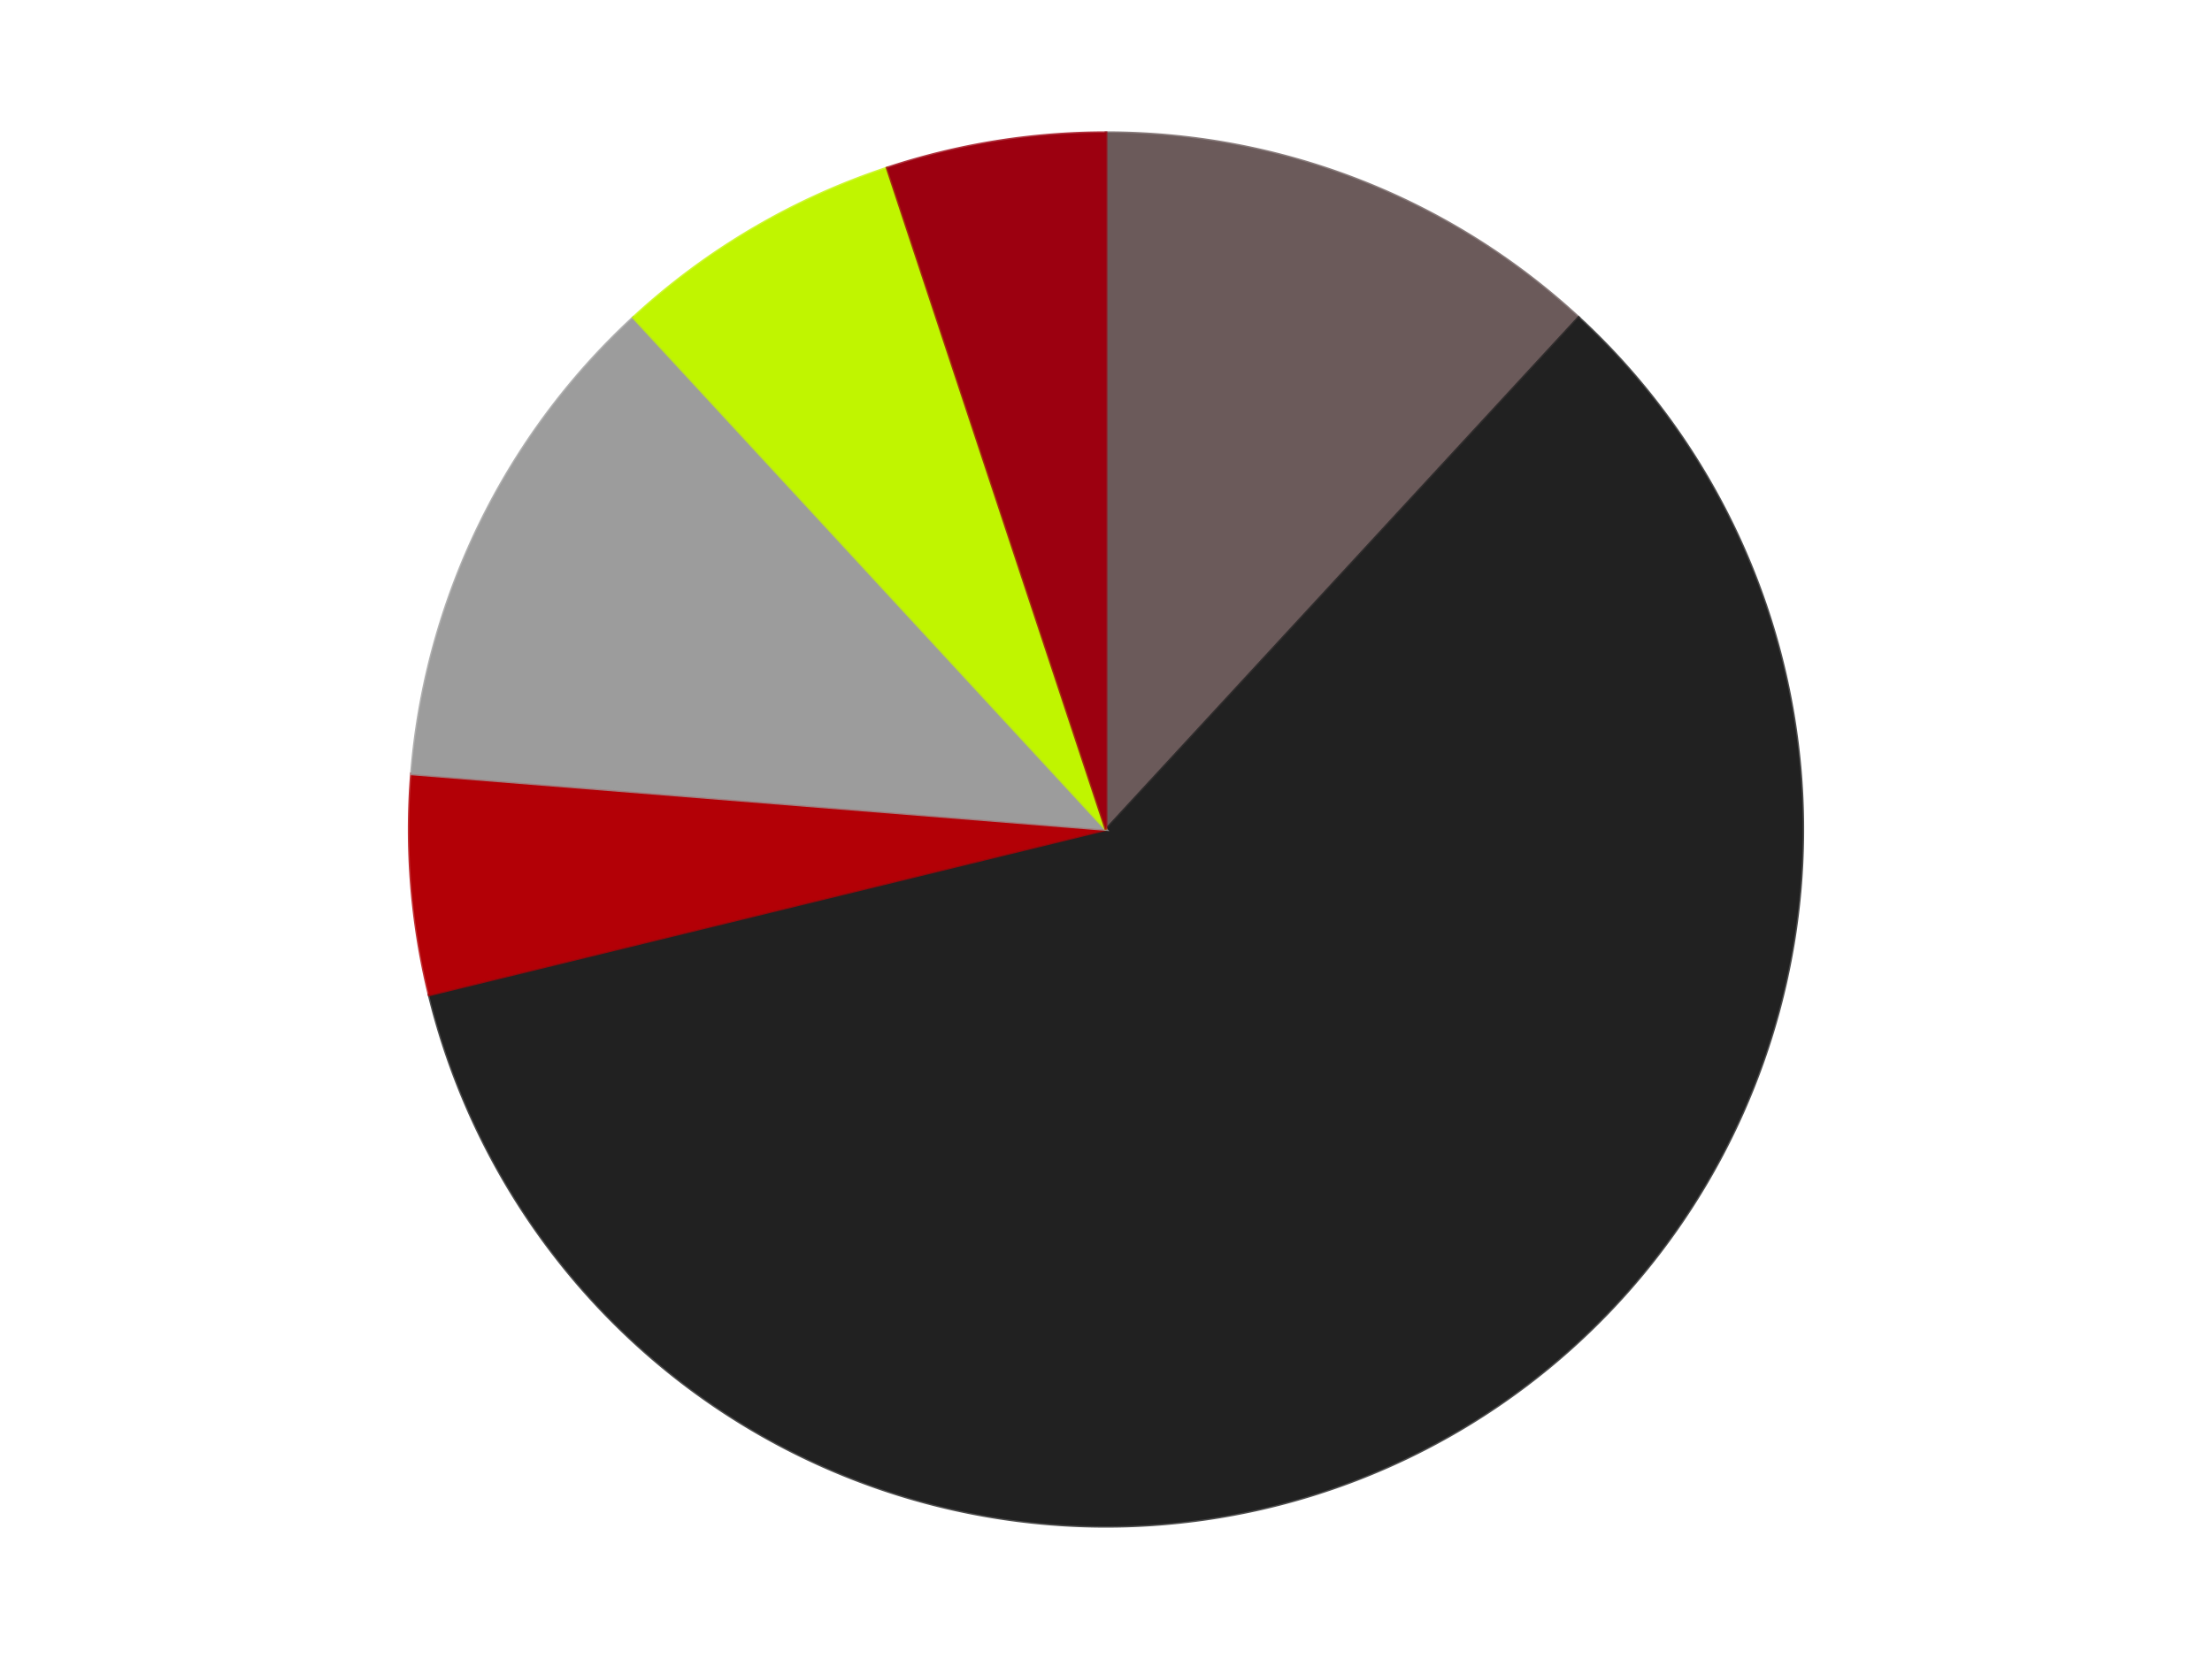
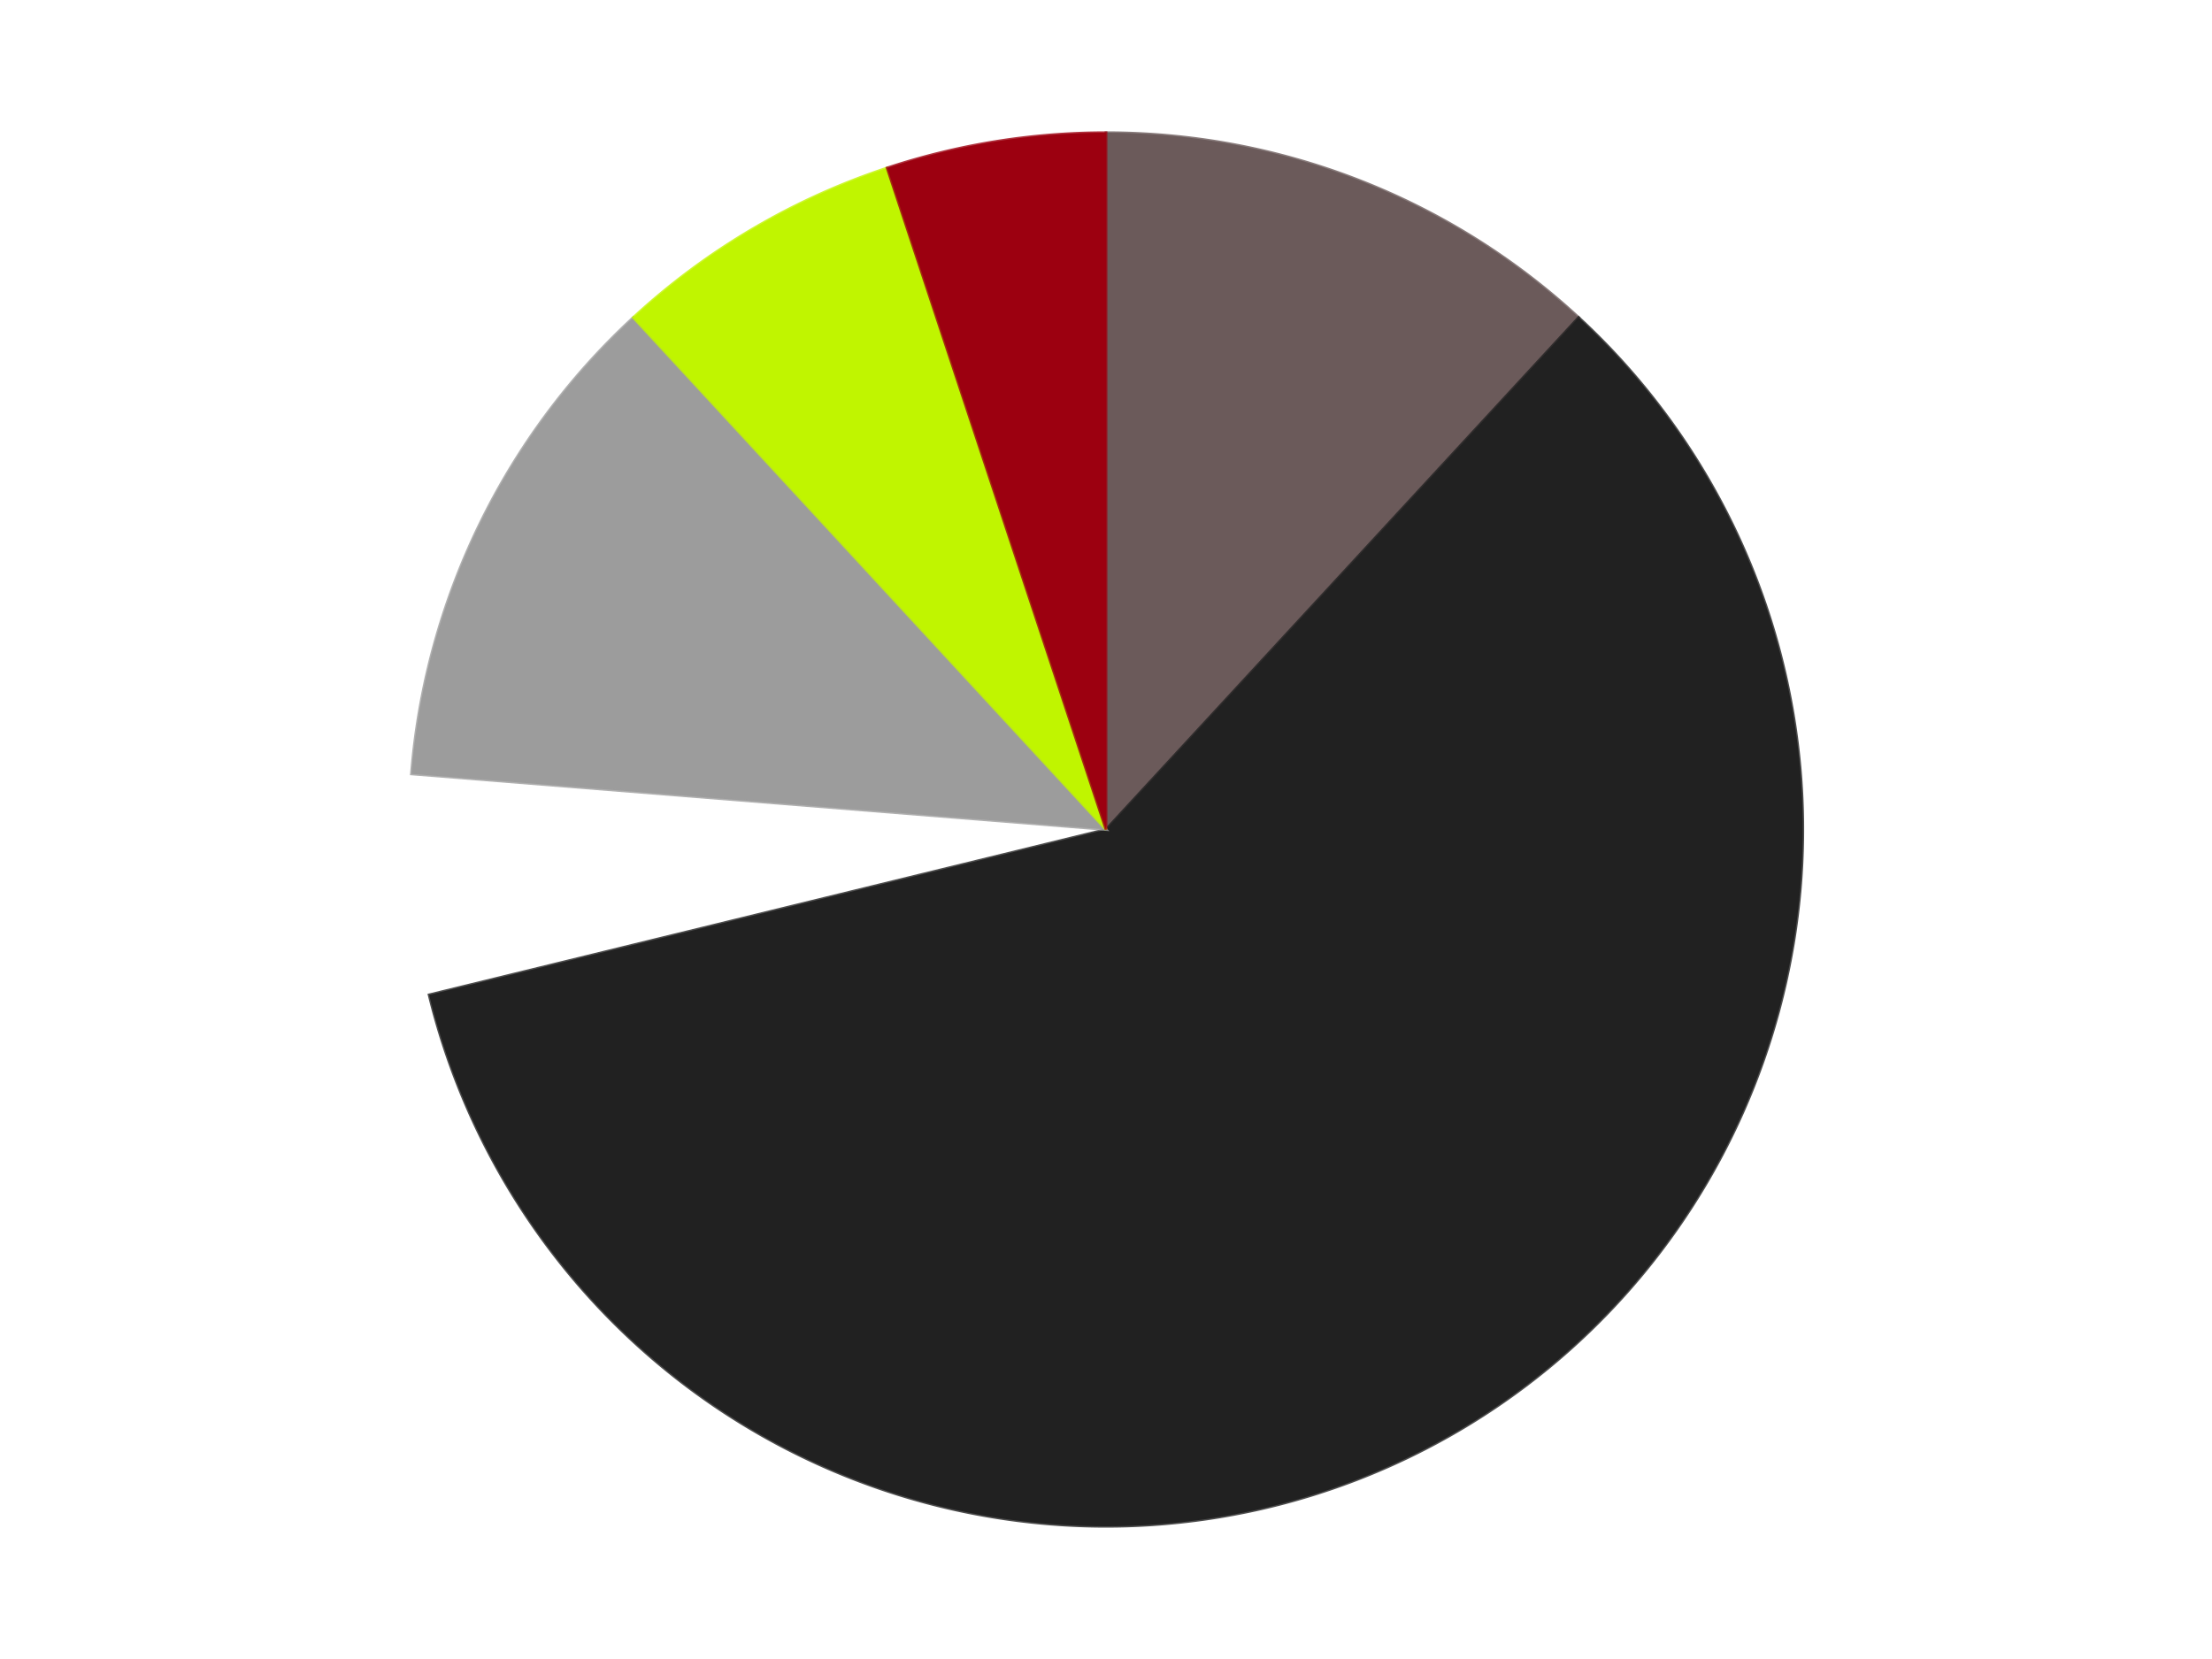
<svg xmlns="http://www.w3.org/2000/svg" xmlns:xlink="http://www.w3.org/1999/xlink" id="chart-20c8cd98-e2ef-487d-95cb-bd7554fbc0ca" class="pygal-chart" viewBox="0 0 800 600">
  <defs>
    <style type="text/css">#chart-20c8cd98-e2ef-487d-95cb-bd7554fbc0ca{-webkit-user-select:none;-webkit-font-smoothing:antialiased;font-family:Consolas,"Liberation Mono",Menlo,Courier,monospace}#chart-20c8cd98-e2ef-487d-95cb-bd7554fbc0ca .title{font-family:Consolas,"Liberation Mono",Menlo,Courier,monospace;font-size:16px}#chart-20c8cd98-e2ef-487d-95cb-bd7554fbc0ca .legends .legend text{font-family:Consolas,"Liberation Mono",Menlo,Courier,monospace;font-size:14px}#chart-20c8cd98-e2ef-487d-95cb-bd7554fbc0ca .axis text{font-family:Consolas,"Liberation Mono",Menlo,Courier,monospace;font-size:10px}#chart-20c8cd98-e2ef-487d-95cb-bd7554fbc0ca .axis text.major{font-family:Consolas,"Liberation Mono",Menlo,Courier,monospace;font-size:10px}#chart-20c8cd98-e2ef-487d-95cb-bd7554fbc0ca .text-overlay text.value{font-family:Consolas,"Liberation Mono",Menlo,Courier,monospace;font-size:16px}#chart-20c8cd98-e2ef-487d-95cb-bd7554fbc0ca .text-overlay text.label{font-family:Consolas,"Liberation Mono",Menlo,Courier,monospace;font-size:10px}#chart-20c8cd98-e2ef-487d-95cb-bd7554fbc0ca .tooltip{font-family:Consolas,"Liberation Mono",Menlo,Courier,monospace;font-size:14px}#chart-20c8cd98-e2ef-487d-95cb-bd7554fbc0ca text.no_data{font-family:Consolas,"Liberation Mono",Menlo,Courier,monospace;font-size:64px}
#chart-20c8cd98-e2ef-487d-95cb-bd7554fbc0ca{background-color:transparent}#chart-20c8cd98-e2ef-487d-95cb-bd7554fbc0ca path,#chart-20c8cd98-e2ef-487d-95cb-bd7554fbc0ca line,#chart-20c8cd98-e2ef-487d-95cb-bd7554fbc0ca rect,#chart-20c8cd98-e2ef-487d-95cb-bd7554fbc0ca circle{-webkit-transition:150ms;-moz-transition:150ms;transition:150ms}#chart-20c8cd98-e2ef-487d-95cb-bd7554fbc0ca .graph &gt; .background{fill:transparent}#chart-20c8cd98-e2ef-487d-95cb-bd7554fbc0ca .plot &gt; .background{fill:transparent}#chart-20c8cd98-e2ef-487d-95cb-bd7554fbc0ca .graph{fill:rgba(0,0,0,.87)}#chart-20c8cd98-e2ef-487d-95cb-bd7554fbc0ca text.no_data{fill:rgba(0,0,0,1)}#chart-20c8cd98-e2ef-487d-95cb-bd7554fbc0ca .title{fill:rgba(0,0,0,1)}#chart-20c8cd98-e2ef-487d-95cb-bd7554fbc0ca .legends .legend text{fill:rgba(0,0,0,.87)}#chart-20c8cd98-e2ef-487d-95cb-bd7554fbc0ca .legends .legend:hover text{fill:rgba(0,0,0,1)}#chart-20c8cd98-e2ef-487d-95cb-bd7554fbc0ca .axis .line{stroke:rgba(0,0,0,1)}#chart-20c8cd98-e2ef-487d-95cb-bd7554fbc0ca .axis .guide.line{stroke:rgba(0,0,0,.54)}#chart-20c8cd98-e2ef-487d-95cb-bd7554fbc0ca .axis .major.line{stroke:rgba(0,0,0,.87)}#chart-20c8cd98-e2ef-487d-95cb-bd7554fbc0ca .axis text.major{fill:rgba(0,0,0,1)}#chart-20c8cd98-e2ef-487d-95cb-bd7554fbc0ca .axis.y .guides:hover .guide.line,#chart-20c8cd98-e2ef-487d-95cb-bd7554fbc0ca .line-graph .axis.x .guides:hover .guide.line,#chart-20c8cd98-e2ef-487d-95cb-bd7554fbc0ca .stackedline-graph .axis.x .guides:hover .guide.line,#chart-20c8cd98-e2ef-487d-95cb-bd7554fbc0ca .xy-graph .axis.x .guides:hover .guide.line{stroke:rgba(0,0,0,1)}#chart-20c8cd98-e2ef-487d-95cb-bd7554fbc0ca .axis .guides:hover text{fill:rgba(0,0,0,1)}#chart-20c8cd98-e2ef-487d-95cb-bd7554fbc0ca .reactive{fill-opacity:1.0;stroke-opacity:.8;stroke-width:1}#chart-20c8cd98-e2ef-487d-95cb-bd7554fbc0ca .ci{stroke:rgba(0,0,0,.87)}#chart-20c8cd98-e2ef-487d-95cb-bd7554fbc0ca .reactive.active,#chart-20c8cd98-e2ef-487d-95cb-bd7554fbc0ca .active .reactive{fill-opacity:0.6;stroke-opacity:.9;stroke-width:4}#chart-20c8cd98-e2ef-487d-95cb-bd7554fbc0ca .ci .reactive.active{stroke-width:1.5}#chart-20c8cd98-e2ef-487d-95cb-bd7554fbc0ca .series text{fill:rgba(0,0,0,1)}#chart-20c8cd98-e2ef-487d-95cb-bd7554fbc0ca .tooltip rect{fill:transparent;stroke:rgba(0,0,0,1);-webkit-transition:opacity 150ms;-moz-transition:opacity 150ms;transition:opacity 150ms}#chart-20c8cd98-e2ef-487d-95cb-bd7554fbc0ca .tooltip .label{fill:rgba(0,0,0,.87)}#chart-20c8cd98-e2ef-487d-95cb-bd7554fbc0ca .tooltip .label{fill:rgba(0,0,0,.87)}#chart-20c8cd98-e2ef-487d-95cb-bd7554fbc0ca .tooltip .legend{font-size:.8em;fill:rgba(0,0,0,.54)}#chart-20c8cd98-e2ef-487d-95cb-bd7554fbc0ca .tooltip .x_label{font-size:.6em;fill:rgba(0,0,0,1)}#chart-20c8cd98-e2ef-487d-95cb-bd7554fbc0ca .tooltip .xlink{font-size:.5em;text-decoration:underline}#chart-20c8cd98-e2ef-487d-95cb-bd7554fbc0ca .tooltip .value{font-size:1.5em}#chart-20c8cd98-e2ef-487d-95cb-bd7554fbc0ca .bound{font-size:.5em}#chart-20c8cd98-e2ef-487d-95cb-bd7554fbc0ca .max-value{font-size:.75em;fill:rgba(0,0,0,.54)}#chart-20c8cd98-e2ef-487d-95cb-bd7554fbc0ca .map-element{fill:transparent;stroke:rgba(0,0,0,.54) !important}#chart-20c8cd98-e2ef-487d-95cb-bd7554fbc0ca .map-element .reactive{fill-opacity:inherit;stroke-opacity:inherit}#chart-20c8cd98-e2ef-487d-95cb-bd7554fbc0ca .color-0,#chart-20c8cd98-e2ef-487d-95cb-bd7554fbc0ca .color-0 a:visited{stroke:#F44336;fill:#F44336}#chart-20c8cd98-e2ef-487d-95cb-bd7554fbc0ca .color-1,#chart-20c8cd98-e2ef-487d-95cb-bd7554fbc0ca .color-1 a:visited{stroke:#3F51B5;fill:#3F51B5}#chart-20c8cd98-e2ef-487d-95cb-bd7554fbc0ca .color-2,#chart-20c8cd98-e2ef-487d-95cb-bd7554fbc0ca .color-2 a:visited{stroke:#009688;fill:#009688}#chart-20c8cd98-e2ef-487d-95cb-bd7554fbc0ca .color-3,#chart-20c8cd98-e2ef-487d-95cb-bd7554fbc0ca .color-3 a:visited{stroke:#FFC107;fill:#FFC107}#chart-20c8cd98-e2ef-487d-95cb-bd7554fbc0ca .color-4,#chart-20c8cd98-e2ef-487d-95cb-bd7554fbc0ca .color-4 a:visited{stroke:#FF5722;fill:#FF5722}#chart-20c8cd98-e2ef-487d-95cb-bd7554fbc0ca .color-5,#chart-20c8cd98-e2ef-487d-95cb-bd7554fbc0ca .color-5 a:visited{stroke:#9C27B0;fill:#9C27B0}#chart-20c8cd98-e2ef-487d-95cb-bd7554fbc0ca .text-overlay .color-0 text{fill:black}#chart-20c8cd98-e2ef-487d-95cb-bd7554fbc0ca .text-overlay .color-1 text{fill:black}#chart-20c8cd98-e2ef-487d-95cb-bd7554fbc0ca .text-overlay .color-2 text{fill:black}#chart-20c8cd98-e2ef-487d-95cb-bd7554fbc0ca .text-overlay .color-3 text{fill:black}#chart-20c8cd98-e2ef-487d-95cb-bd7554fbc0ca .text-overlay .color-4 text{fill:black}#chart-20c8cd98-e2ef-487d-95cb-bd7554fbc0ca .text-overlay .color-5 text{fill:black}
#chart-20c8cd98-e2ef-487d-95cb-bd7554fbc0ca text.no_data{text-anchor:middle}#chart-20c8cd98-e2ef-487d-95cb-bd7554fbc0ca .guide.line{fill:none}#chart-20c8cd98-e2ef-487d-95cb-bd7554fbc0ca .centered{text-anchor:middle}#chart-20c8cd98-e2ef-487d-95cb-bd7554fbc0ca .title{text-anchor:middle}#chart-20c8cd98-e2ef-487d-95cb-bd7554fbc0ca .legends .legend text{fill-opacity:1}#chart-20c8cd98-e2ef-487d-95cb-bd7554fbc0ca .axis.x text{text-anchor:middle}#chart-20c8cd98-e2ef-487d-95cb-bd7554fbc0ca .axis.x:not(.web) text[transform]{text-anchor:start}#chart-20c8cd98-e2ef-487d-95cb-bd7554fbc0ca .axis.x:not(.web) text[transform].backwards{text-anchor:end}#chart-20c8cd98-e2ef-487d-95cb-bd7554fbc0ca .axis.y text{text-anchor:end}#chart-20c8cd98-e2ef-487d-95cb-bd7554fbc0ca .axis.y text[transform].backwards{text-anchor:start}#chart-20c8cd98-e2ef-487d-95cb-bd7554fbc0ca .axis.y2 text{text-anchor:start}#chart-20c8cd98-e2ef-487d-95cb-bd7554fbc0ca .axis.y2 text[transform].backwards{text-anchor:end}#chart-20c8cd98-e2ef-487d-95cb-bd7554fbc0ca .axis .guide.line{stroke-dasharray:4,4;stroke:black}#chart-20c8cd98-e2ef-487d-95cb-bd7554fbc0ca .axis .major.guide.line{stroke-dasharray:6,6;stroke:black}#chart-20c8cd98-e2ef-487d-95cb-bd7554fbc0ca .horizontal .axis.y .guide.line,#chart-20c8cd98-e2ef-487d-95cb-bd7554fbc0ca .horizontal .axis.y2 .guide.line,#chart-20c8cd98-e2ef-487d-95cb-bd7554fbc0ca .vertical .axis.x .guide.line{opacity:0}#chart-20c8cd98-e2ef-487d-95cb-bd7554fbc0ca .horizontal .axis.always_show .guide.line,#chart-20c8cd98-e2ef-487d-95cb-bd7554fbc0ca .vertical .axis.always_show .guide.line{opacity:1 !important}#chart-20c8cd98-e2ef-487d-95cb-bd7554fbc0ca .axis.y .guides:hover .guide.line,#chart-20c8cd98-e2ef-487d-95cb-bd7554fbc0ca .axis.y2 .guides:hover .guide.line,#chart-20c8cd98-e2ef-487d-95cb-bd7554fbc0ca .axis.x .guides:hover .guide.line{opacity:1}#chart-20c8cd98-e2ef-487d-95cb-bd7554fbc0ca .axis .guides:hover text{opacity:1}#chart-20c8cd98-e2ef-487d-95cb-bd7554fbc0ca .nofill{fill:none}#chart-20c8cd98-e2ef-487d-95cb-bd7554fbc0ca .subtle-fill{fill-opacity:.2}#chart-20c8cd98-e2ef-487d-95cb-bd7554fbc0ca .dot{stroke-width:1px;fill-opacity:1;stroke-opacity:1}#chart-20c8cd98-e2ef-487d-95cb-bd7554fbc0ca .dot.active{stroke-width:5px}#chart-20c8cd98-e2ef-487d-95cb-bd7554fbc0ca .dot.negative{fill:transparent}#chart-20c8cd98-e2ef-487d-95cb-bd7554fbc0ca text,#chart-20c8cd98-e2ef-487d-95cb-bd7554fbc0ca tspan{stroke:none !important}#chart-20c8cd98-e2ef-487d-95cb-bd7554fbc0ca .series text.active{opacity:1}#chart-20c8cd98-e2ef-487d-95cb-bd7554fbc0ca .tooltip rect{fill-opacity:.95;stroke-width:.5}#chart-20c8cd98-e2ef-487d-95cb-bd7554fbc0ca .tooltip text{fill-opacity:1}#chart-20c8cd98-e2ef-487d-95cb-bd7554fbc0ca .showable{visibility:hidden}#chart-20c8cd98-e2ef-487d-95cb-bd7554fbc0ca .showable.shown{visibility:visible}#chart-20c8cd98-e2ef-487d-95cb-bd7554fbc0ca .gauge-background{fill:rgba(229,229,229,1);stroke:none}#chart-20c8cd98-e2ef-487d-95cb-bd7554fbc0ca .bg-lines{stroke:transparent;stroke-width:2px}</style>
    <script type="text/javascript">window.pygal = window.pygal || {};window.pygal.config = window.pygal.config || {};window.pygal.config['20c8cd98-e2ef-487d-95cb-bd7554fbc0ca'] = {"allow_interruptions": false, "box_mode": "extremes", "classes": ["pygal-chart"], "css": ["file://style.css", "file://graph.css"], "defs": [], "disable_xml_declaration": false, "dots_size": 2.5, "dynamic_print_values": false, "explicit_size": false, "fill": false, "force_uri_protocol": "https", "formatter": null, "half_pie": false, "height": 600, "include_x_axis": false, "inner_radius": 0, "interpolate": null, "interpolation_parameters": {}, "interpolation_precision": 250, "inverse_y_axis": false, "js": ["//kozea.github.io/pygal.js/2.0.x/pygal-tooltips.min.js"], "legend_at_bottom": false, "legend_at_bottom_columns": null, "legend_box_size": 12, "logarithmic": false, "margin": 20, "margin_bottom": null, "margin_left": null, "margin_right": null, "margin_top": null, "max_scale": 16, "min_scale": 4, "missing_value_fill_truncation": "x", "no_data_text": "No data", "no_prefix": false, "order_min": null, "pretty_print": false, "print_labels": false, "print_values": false, "print_values_position": "center", "print_zeroes": true, "range": null, "rounded_bars": null, "secondary_range": null, "show_dots": true, "show_legend": false, "show_minor_x_labels": true, "show_minor_y_labels": true, "show_only_major_dots": false, "show_x_guides": false, "show_x_labels": true, "show_y_guides": true, "show_y_labels": true, "spacing": 10, "stack_from_top": false, "strict": false, "stroke": true, "stroke_style": null, "style": {"background": "transparent", "ci_colors": [], "colors": ["#F44336", "#3F51B5", "#009688", "#FFC107", "#FF5722", "#9C27B0", "#03A9F4", "#8BC34A", "#FF9800", "#E91E63", "#2196F3", "#4CAF50", "#FFEB3B", "#673AB7", "#00BCD4", "#CDDC39", "#9E9E9E", "#607D8B"], "dot_opacity": "1", "font_family": "Consolas, \"Liberation Mono\", Menlo, Courier, monospace", "foreground": "rgba(0, 0, 0, .87)", "foreground_strong": "rgba(0, 0, 0, 1)", "foreground_subtle": "rgba(0, 0, 0, .54)", "guide_stroke_color": "black", "guide_stroke_dasharray": "4,4", "label_font_family": "Consolas, \"Liberation Mono\", Menlo, Courier, monospace", "label_font_size": 10, "legend_font_family": "Consolas, \"Liberation Mono\", Menlo, Courier, monospace", "legend_font_size": 14, "major_guide_stroke_color": "black", "major_guide_stroke_dasharray": "6,6", "major_label_font_family": "Consolas, \"Liberation Mono\", Menlo, Courier, monospace", "major_label_font_size": 10, "no_data_font_family": "Consolas, \"Liberation Mono\", Menlo, Courier, monospace", "no_data_font_size": 64, "opacity": "1.0", "opacity_hover": "0.6", "plot_background": "transparent", "stroke_opacity": ".8", "stroke_opacity_hover": ".9", "stroke_width": "1", "stroke_width_hover": "4", "title_font_family": "Consolas, \"Liberation Mono\", Menlo, Courier, monospace", "title_font_size": 16, "tooltip_font_family": "Consolas, \"Liberation Mono\", Menlo, Courier, monospace", "tooltip_font_size": 14, "transition": "150ms", "value_background": "rgba(229, 229, 229, 1)", "value_colors": [], "value_font_family": "Consolas, \"Liberation Mono\", Menlo, Courier, monospace", "value_font_size": 16, "value_label_font_family": "Consolas, \"Liberation Mono\", Menlo, Courier, monospace", "value_label_font_size": 10}, "title": null, "tooltip_border_radius": 0, "tooltip_fancy_mode": true, "truncate_label": null, "truncate_legend": null, "width": 800, "x_label_rotation": 0, "x_labels": null, "x_labels_major": null, "x_labels_major_count": null, "x_labels_major_every": null, "x_title": null, "xrange": null, "y_label_rotation": 0, "y_labels": null, "y_labels_major": null, "y_labels_major_count": null, "y_labels_major_every": null, "y_title": null, "zero": 0, "legends": ["Dark Gray", "Black", "Red", "Light Gray", "Trans-Neon Green", "Trans-Red"]}</script>
    <script type="text/javascript" xlink:href="https://kozea.github.io/pygal.js/2.0.x/pygal-tooltips.min.js" />
  </defs>
  <title>Pygal</title>
  <g class="graph pie-graph vertical">
-     <rect x="0" y="0" width="800" height="600" class="background" />
    <g transform="translate(20, 20)" class="plot">
      <rect x="0" y="0" width="760" height="560" class="background" />
      <g class="series serie-0 color-0">
        <g class="slices">
          <g class="slice" style="fill: #6B5A5A; stroke: #6B5A5A">
            <path d="M380 28 A252 252 0 0 1 550.935 94.837 L380 280 A0 0 0 0 0 380 280 z" class="slice reactive tooltip-trigger" />
            <desc class="value">7</desc>
            <desc class="x centered">425.8842324818556</desc>
            <desc class="y centered">162.65164164100537</desc>
          </g>
        </g>
      </g>
      <g class="series serie-1 color-1">
        <g class="slices">
          <g class="slice" style="fill: #212121; stroke: #212121">
            <path d="M550.935 94.837 A252 252 0 1 1 135.2 339.806 L380 280 A0 0 0 1 0 380 280 z" class="slice reactive tooltip-trigger" />
            <desc class="value">35</desc>
            <desc class="x centered">443.96589084269385</desc>
            <desc class="y centered">388.55581425561957</desc>
          </g>
        </g>
      </g>
      <g class="series serie-2 color-2">
        <g class="slices">
          <g class="slice" style="fill: #B30006; stroke: #B30006">
-             <path d="M135.2 339.806 A252 252 0 0 1 128.803 259.894 L380 280 A0 0 0 0 0 380 280 z" class="slice reactive tooltip-trigger" />
            <desc class="value">3</desc>
            <desc class="x centered">254.40168711412548</desc>
            <desc class="y centered">290.05304929968844</desc>
          </g>
        </g>
      </g>
      <g class="series serie-3 color-3">
        <g class="slices">
          <g class="slice" style="fill: #9C9C9C; stroke: #9C9C9C">
            <path d="M128.803 259.894 A252 252 0 0 1 209.065 94.837 L380 280 A0 0 0 0 0 380 280 z" class="slice reactive tooltip-trigger" />
            <desc class="value">7</desc>
            <desc class="x centered">266.68667159842636</desc>
            <desc class="y centered">224.89927762218423</desc>
          </g>
        </g>
      </g>
      <g class="series serie-4 color-4">
        <g class="slices">
          <g class="slice" style="fill: #C0F500; stroke: #C0F500">
-             <path d="M209.065 94.837 A252 252 0 0 1 300.853 40.752 L380 280 A0 0 0 0 0 380 280 z" class="slice reactive tooltip-trigger" />
+             <path d="M209.065 94.837 A252 252 0 0 1 300.853 40.752 A0 0 0 0 0 380 280 z" class="slice reactive tooltip-trigger" />
            <desc class="value">4</desc>
            <desc class="x centered">316.0341091573061</desc>
            <desc class="y centered">171.4441857443805</desc>
          </g>
        </g>
      </g>
      <g class="series serie-5 color-5">
        <g class="slices">
          <g class="slice" style="fill: #9C0010; stroke: #9C0010">
            <path d="M300.853 40.752 A252 252 0 0 1 380 28 L380 280 A0 0 0 0 0 380 280 z" class="slice reactive tooltip-trigger" />
            <desc class="value">3</desc>
            <desc class="x centered">359.9579995015969</desc>
            <desc class="y centered">155.6041873051106</desc>
          </g>
        </g>
      </g>
    </g>
    <g class="titles" />
    <g transform="translate(20, 20)" class="plot overlay">
      <g class="series serie-0 color-0" />
      <g class="series serie-1 color-1" />
      <g class="series serie-2 color-2" />
      <g class="series serie-3 color-3" />
      <g class="series serie-4 color-4" />
      <g class="series serie-5 color-5" />
    </g>
    <g transform="translate(20, 20)" class="plot text-overlay">
      <g class="series serie-0 color-0" />
      <g class="series serie-1 color-1" />
      <g class="series serie-2 color-2" />
      <g class="series serie-3 color-3" />
      <g class="series serie-4 color-4" />
      <g class="series serie-5 color-5" />
    </g>
    <g transform="translate(20, 20)" class="plot tooltip-overlay">
      <g transform="translate(0 0)" style="opacity: 0" class="tooltip">
-         <rect rx="0" ry="0" width="0" height="0" class="tooltip-box" />
        <g class="text" />
      </g>
    </g>
  </g>
</svg>